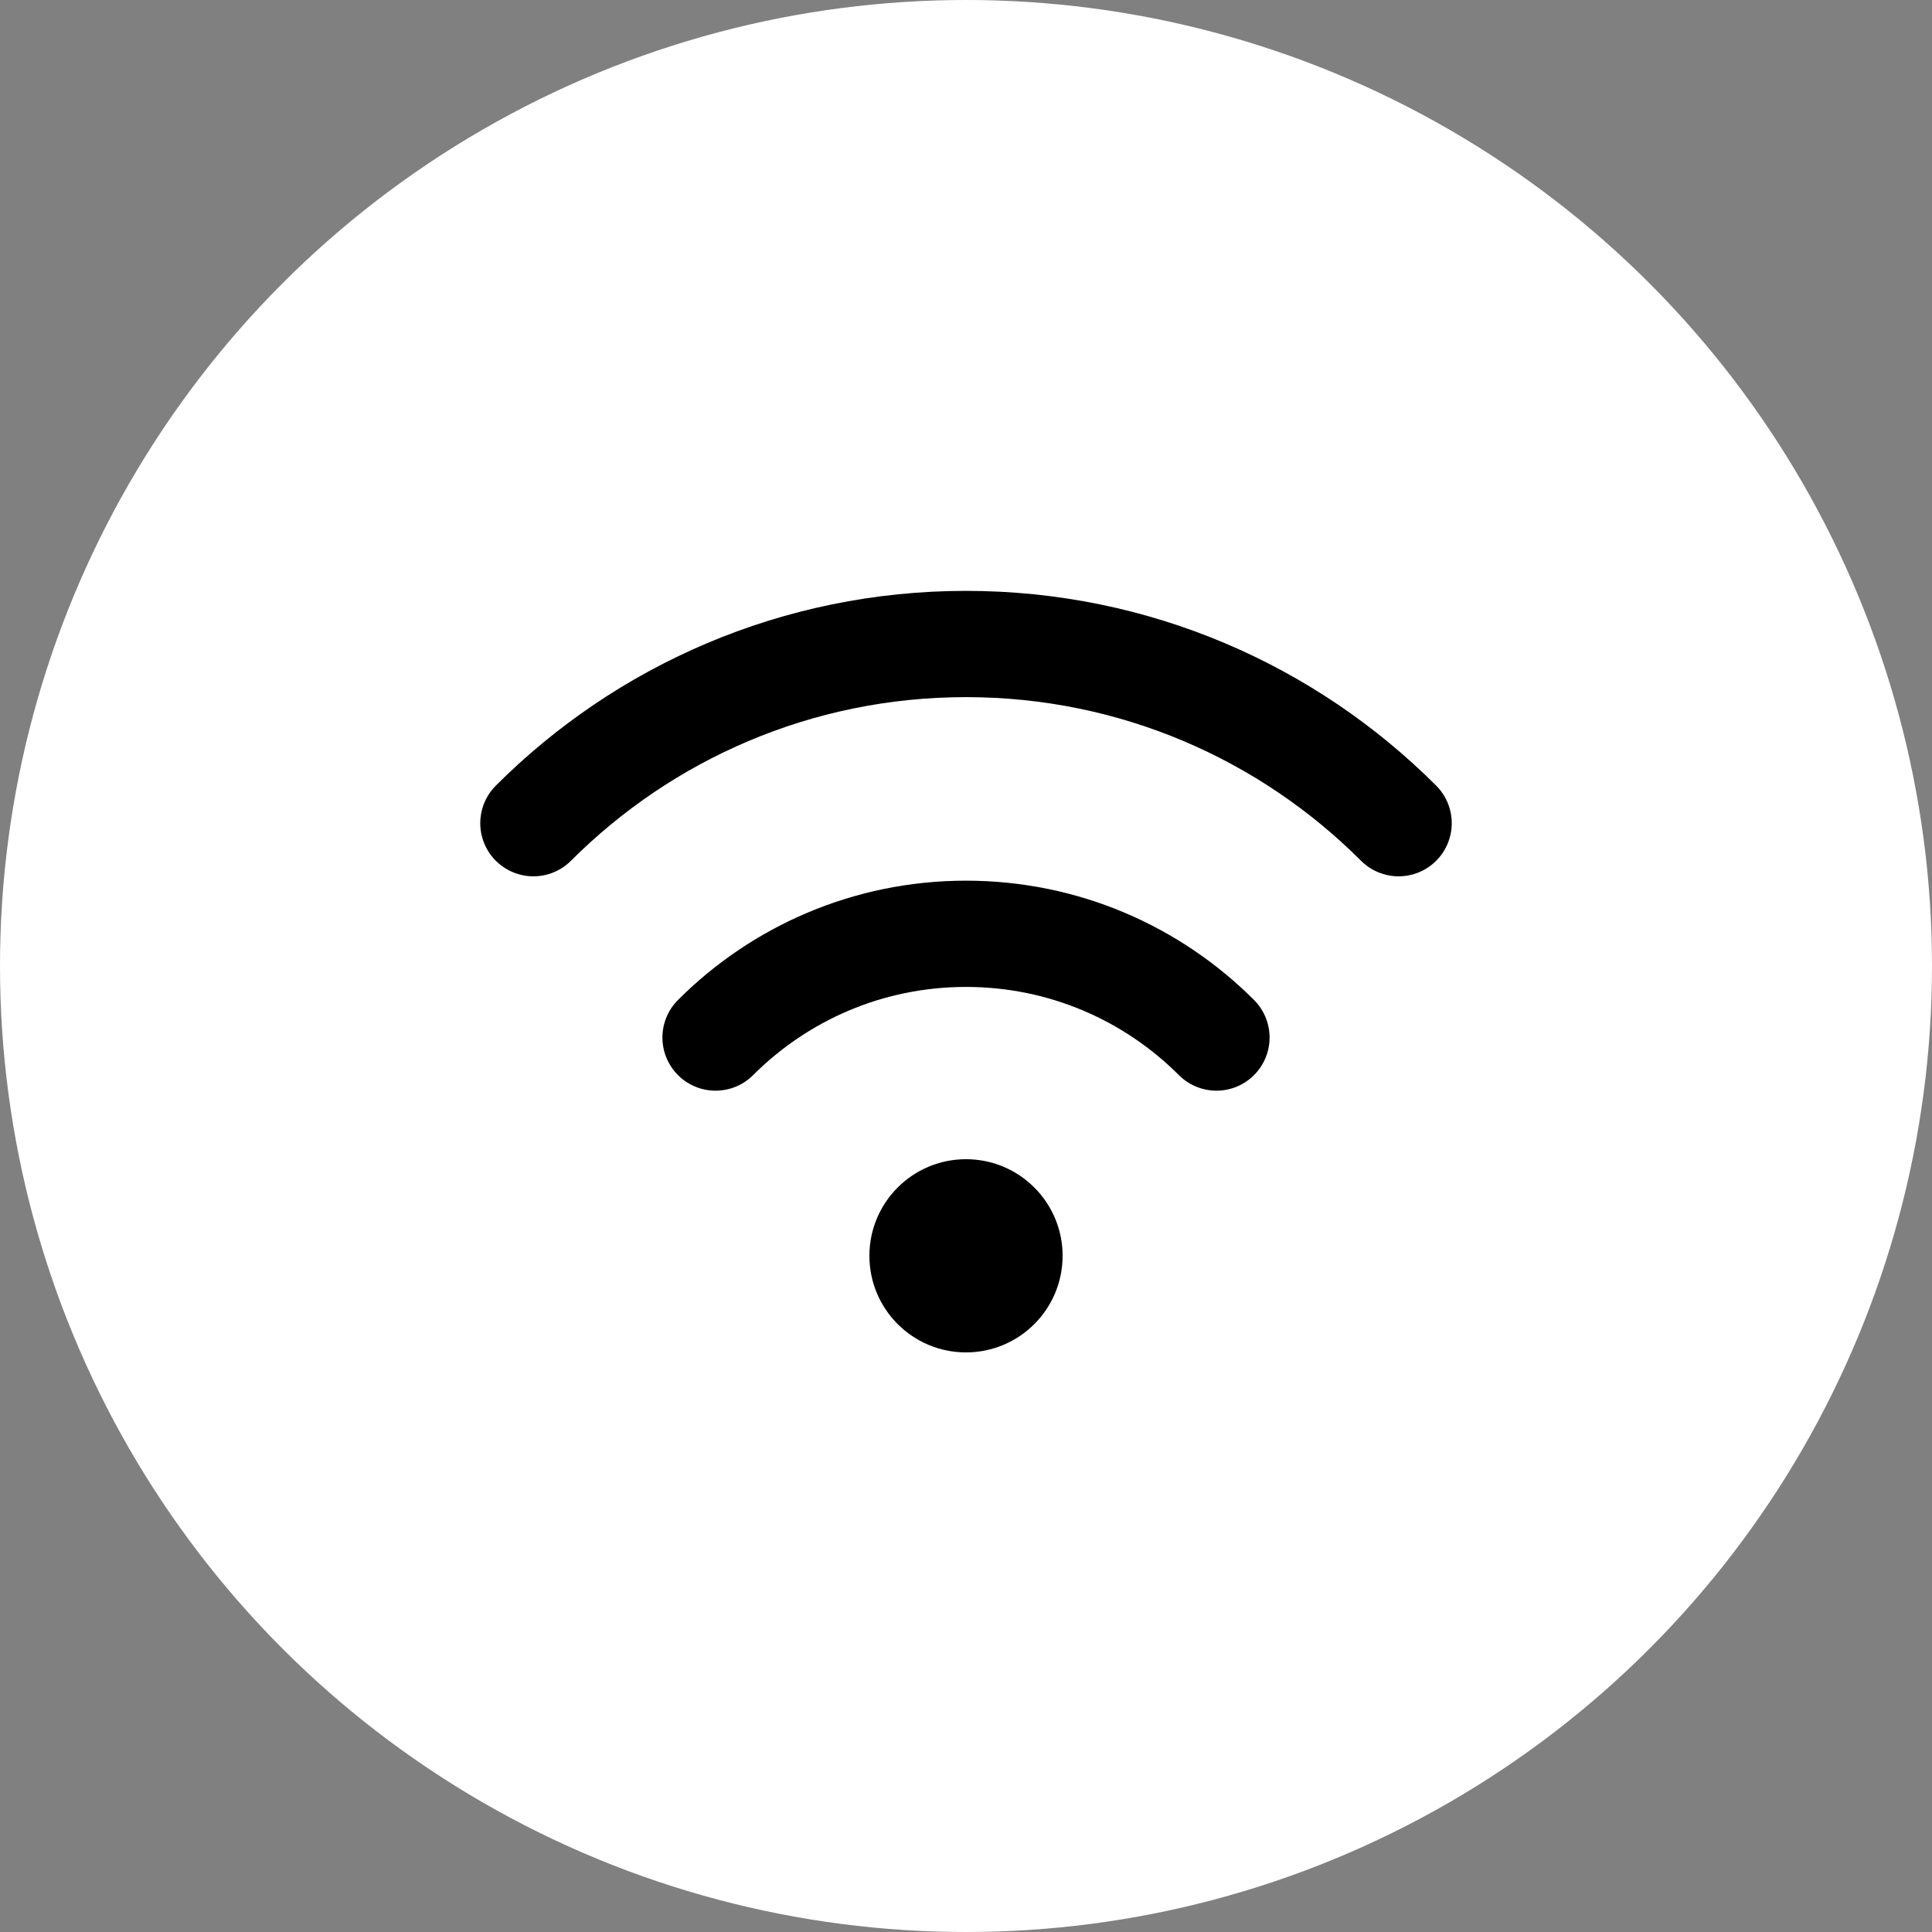
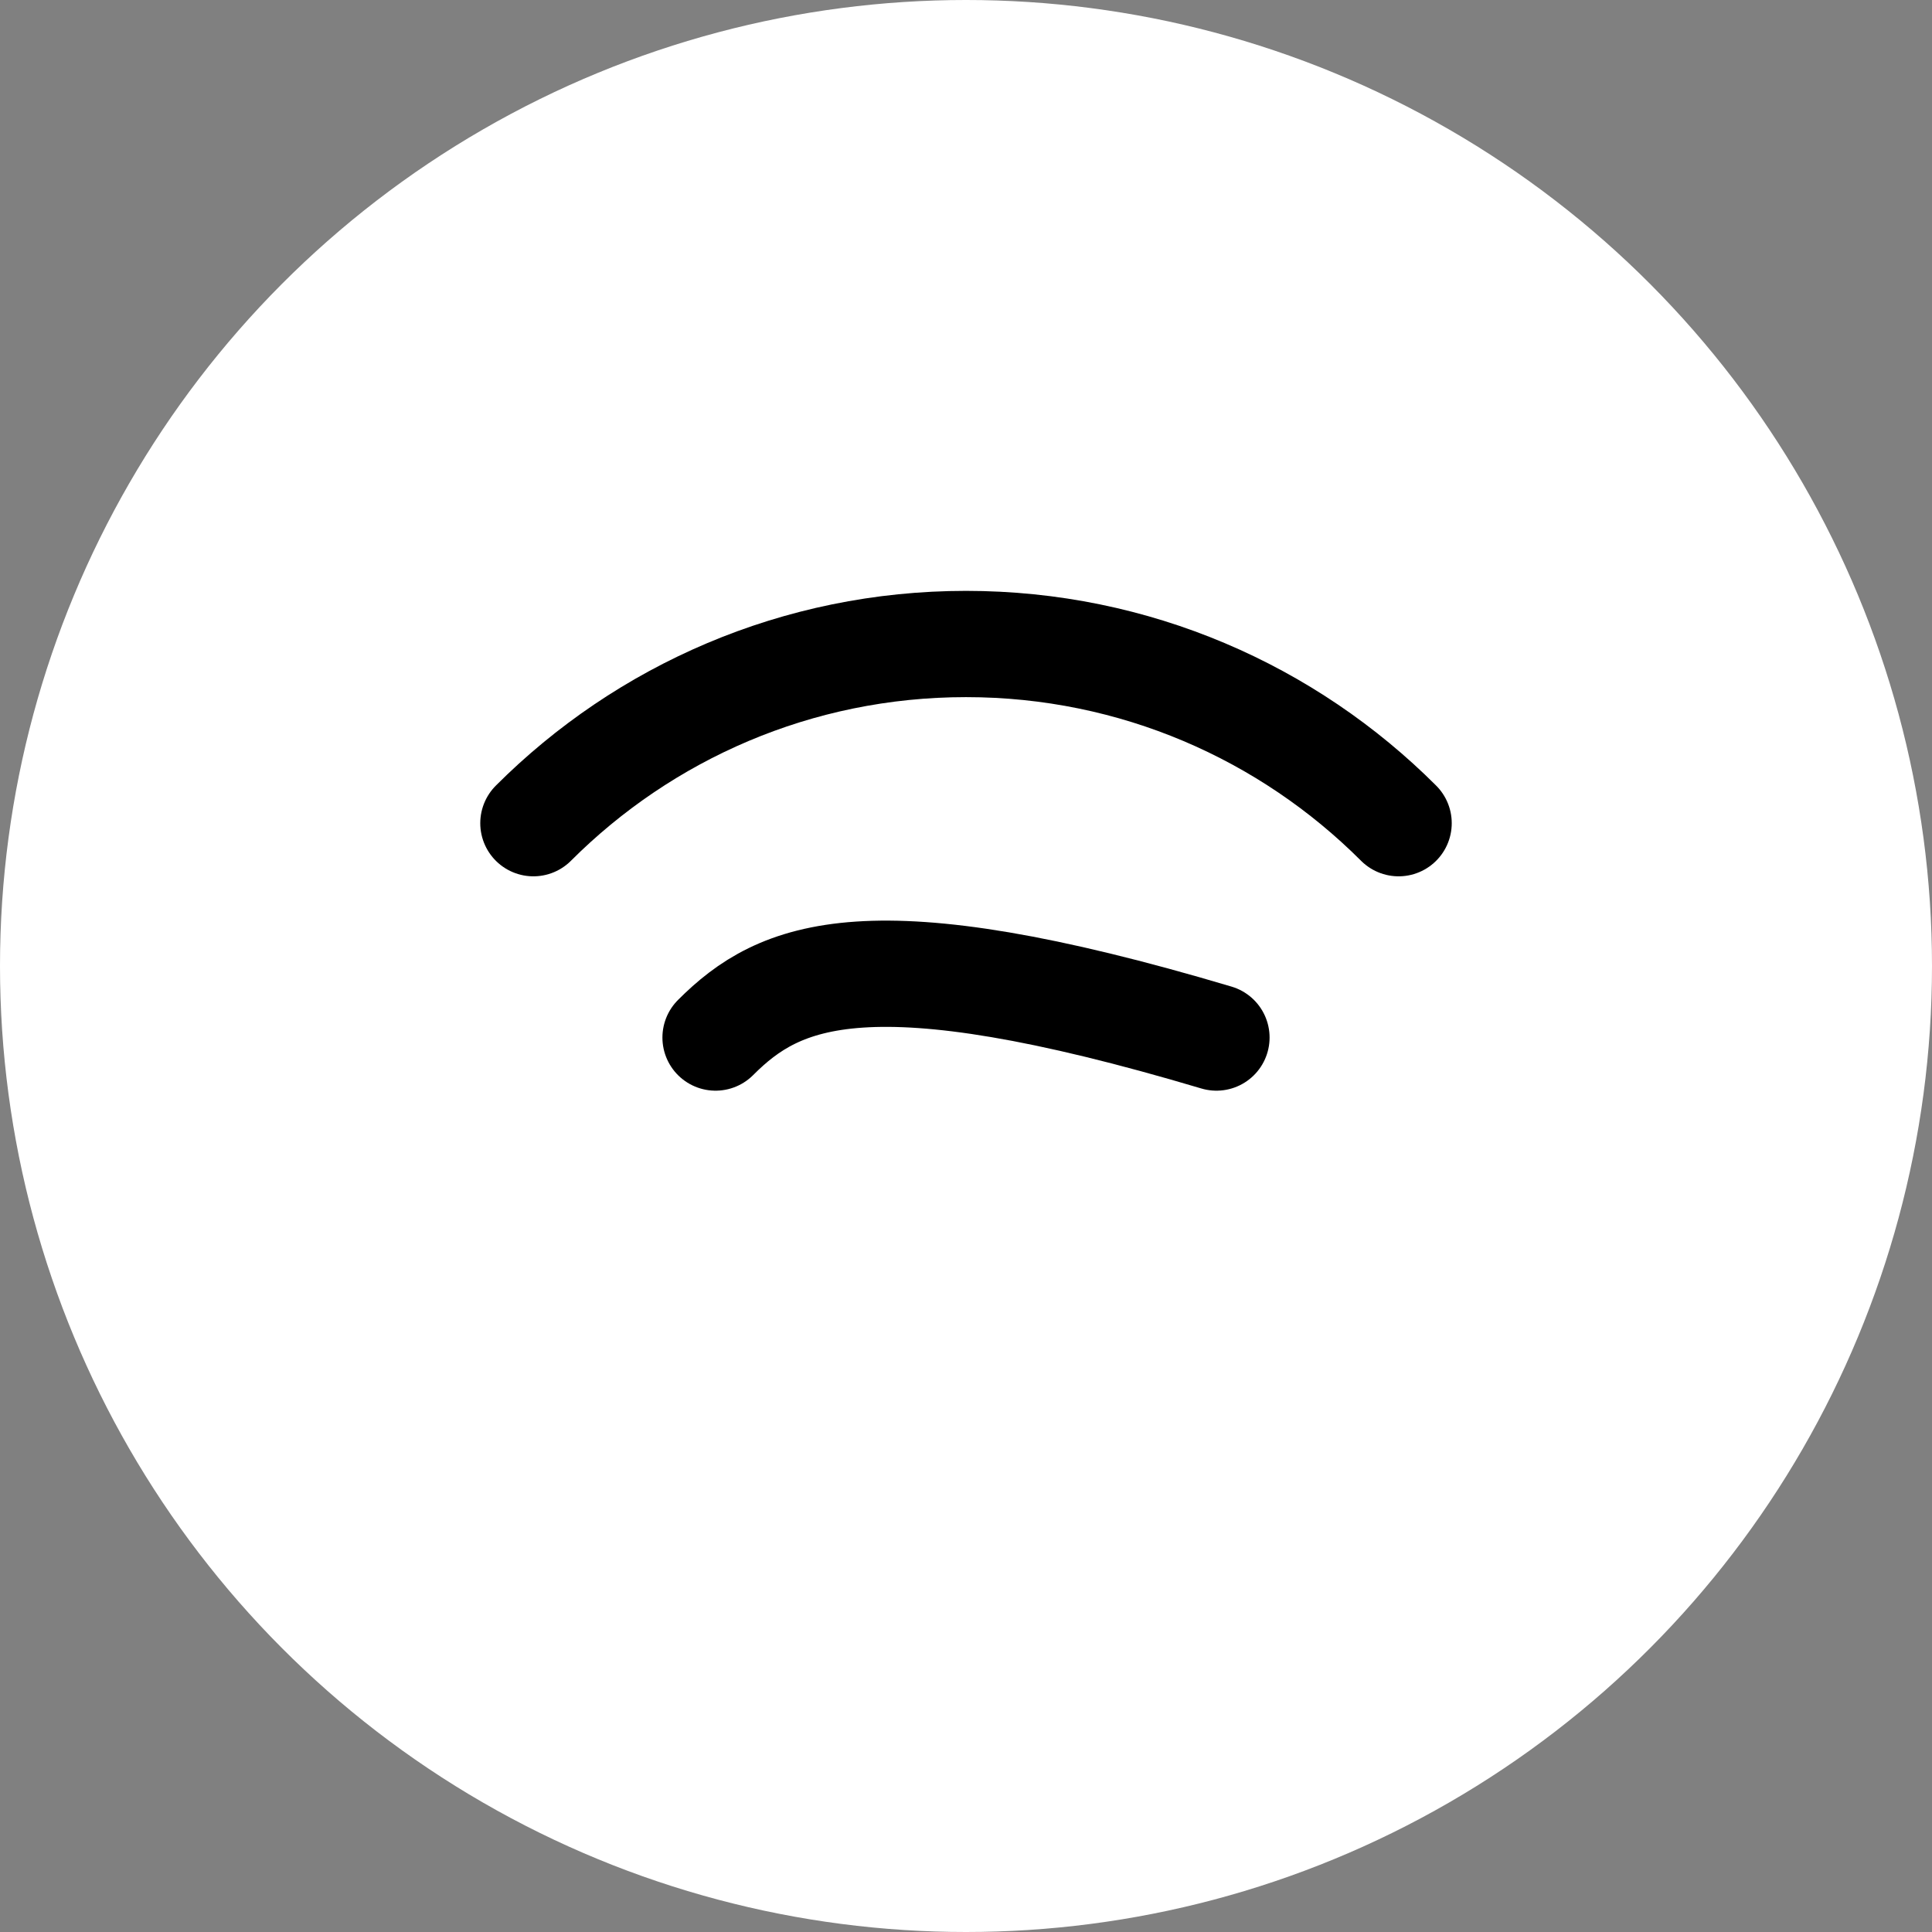
<svg xmlns="http://www.w3.org/2000/svg" width="60px" height="60px" viewBox="0 0 60 60" version="1.1">
  <rect x="0" y="0" width="60" height="60" fill="#808080" stroke="none" />
  <title>编组 13</title>
  <g id="页面-1" stroke="none" stroke-width="1" fill="none" fill-rule="evenodd">
    <g id="桌面端-HD" transform="translate(-611, -908)">
      <g id="编组-4备份-2" transform="translate(102, 820)">
        <g id="编组-13" transform="translate(509, 88)">
          <circle id="椭圆形" fill="#FFFFFF" cx="30" cy="30" r="30" />
          <g id="编组-10" transform="translate(16.565, 20)">
-             <circle id="椭圆形" fill="#000000" cx="13.435" cy="19" r="3" />
-             <path d="M21.213,12.222 C19.223,10.231 16.473,9 13.435,9 C10.397,9 7.647,10.231 5.657,12.222" id="路径" stroke="#000000" stroke-width="3.3" stroke-linecap="round" />
+             <path d="M21.213,12.222 C10.397,9 7.647,10.231 5.657,12.222" id="路径" stroke="#000000" stroke-width="3.3" stroke-linecap="round" />
            <path d="M26.87,5.565 C23.432,2.127 18.682,0 13.435,0 C8.188,0 3.438,2.127 0,5.565" id="路径" stroke="#000000" stroke-width="3.3" stroke-linecap="round" />
          </g>
        </g>
      </g>
    </g>
  </g>
</svg>